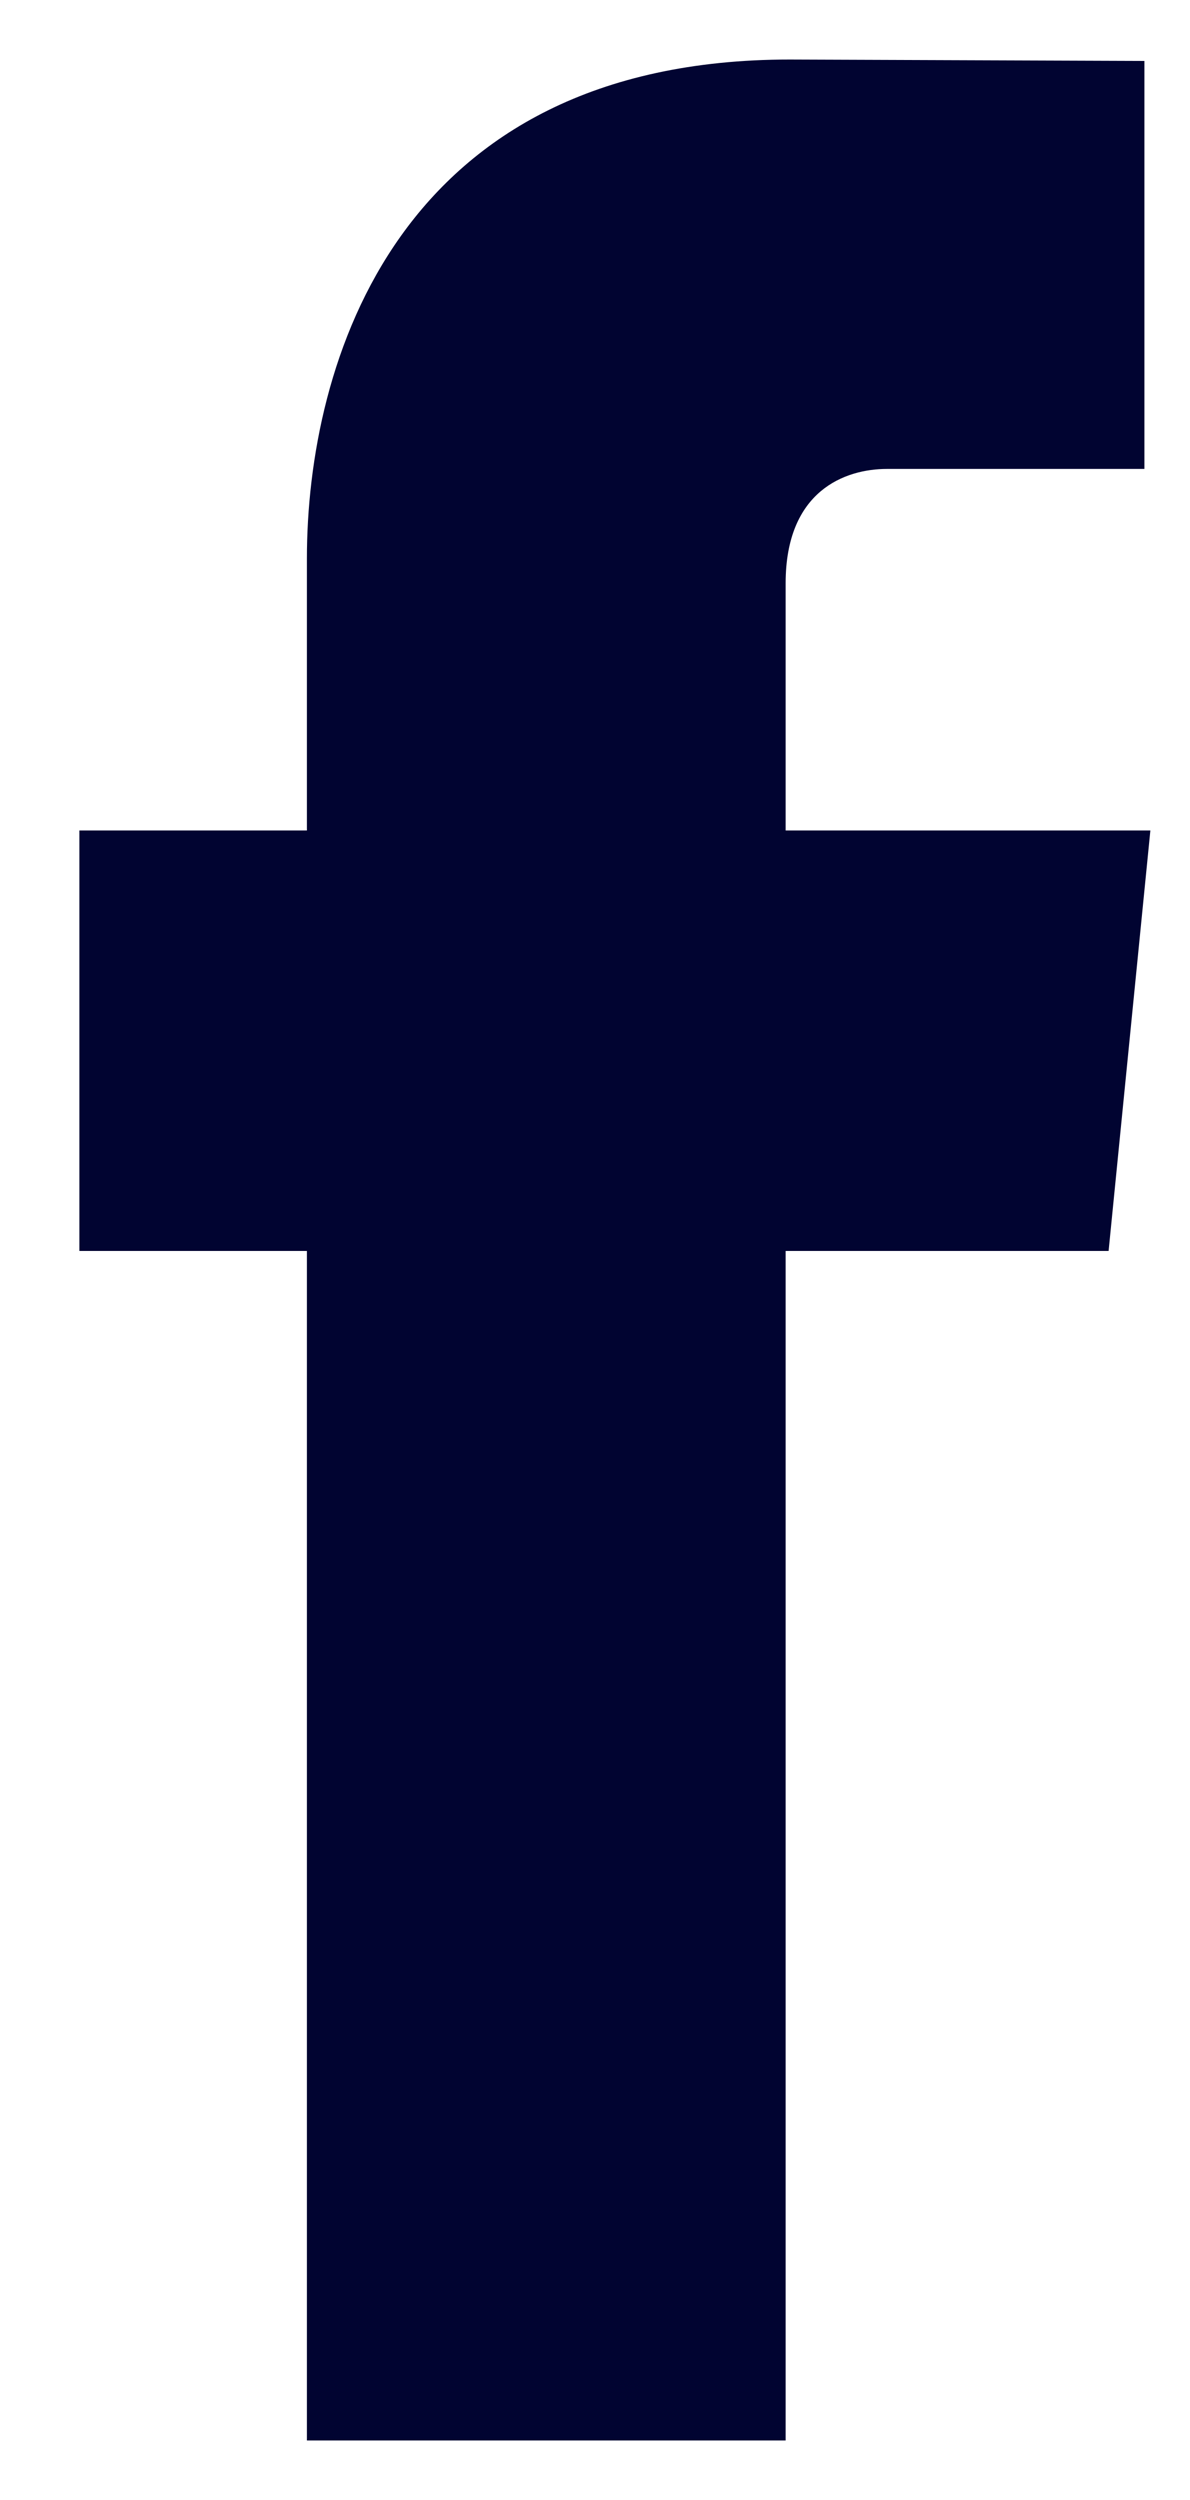
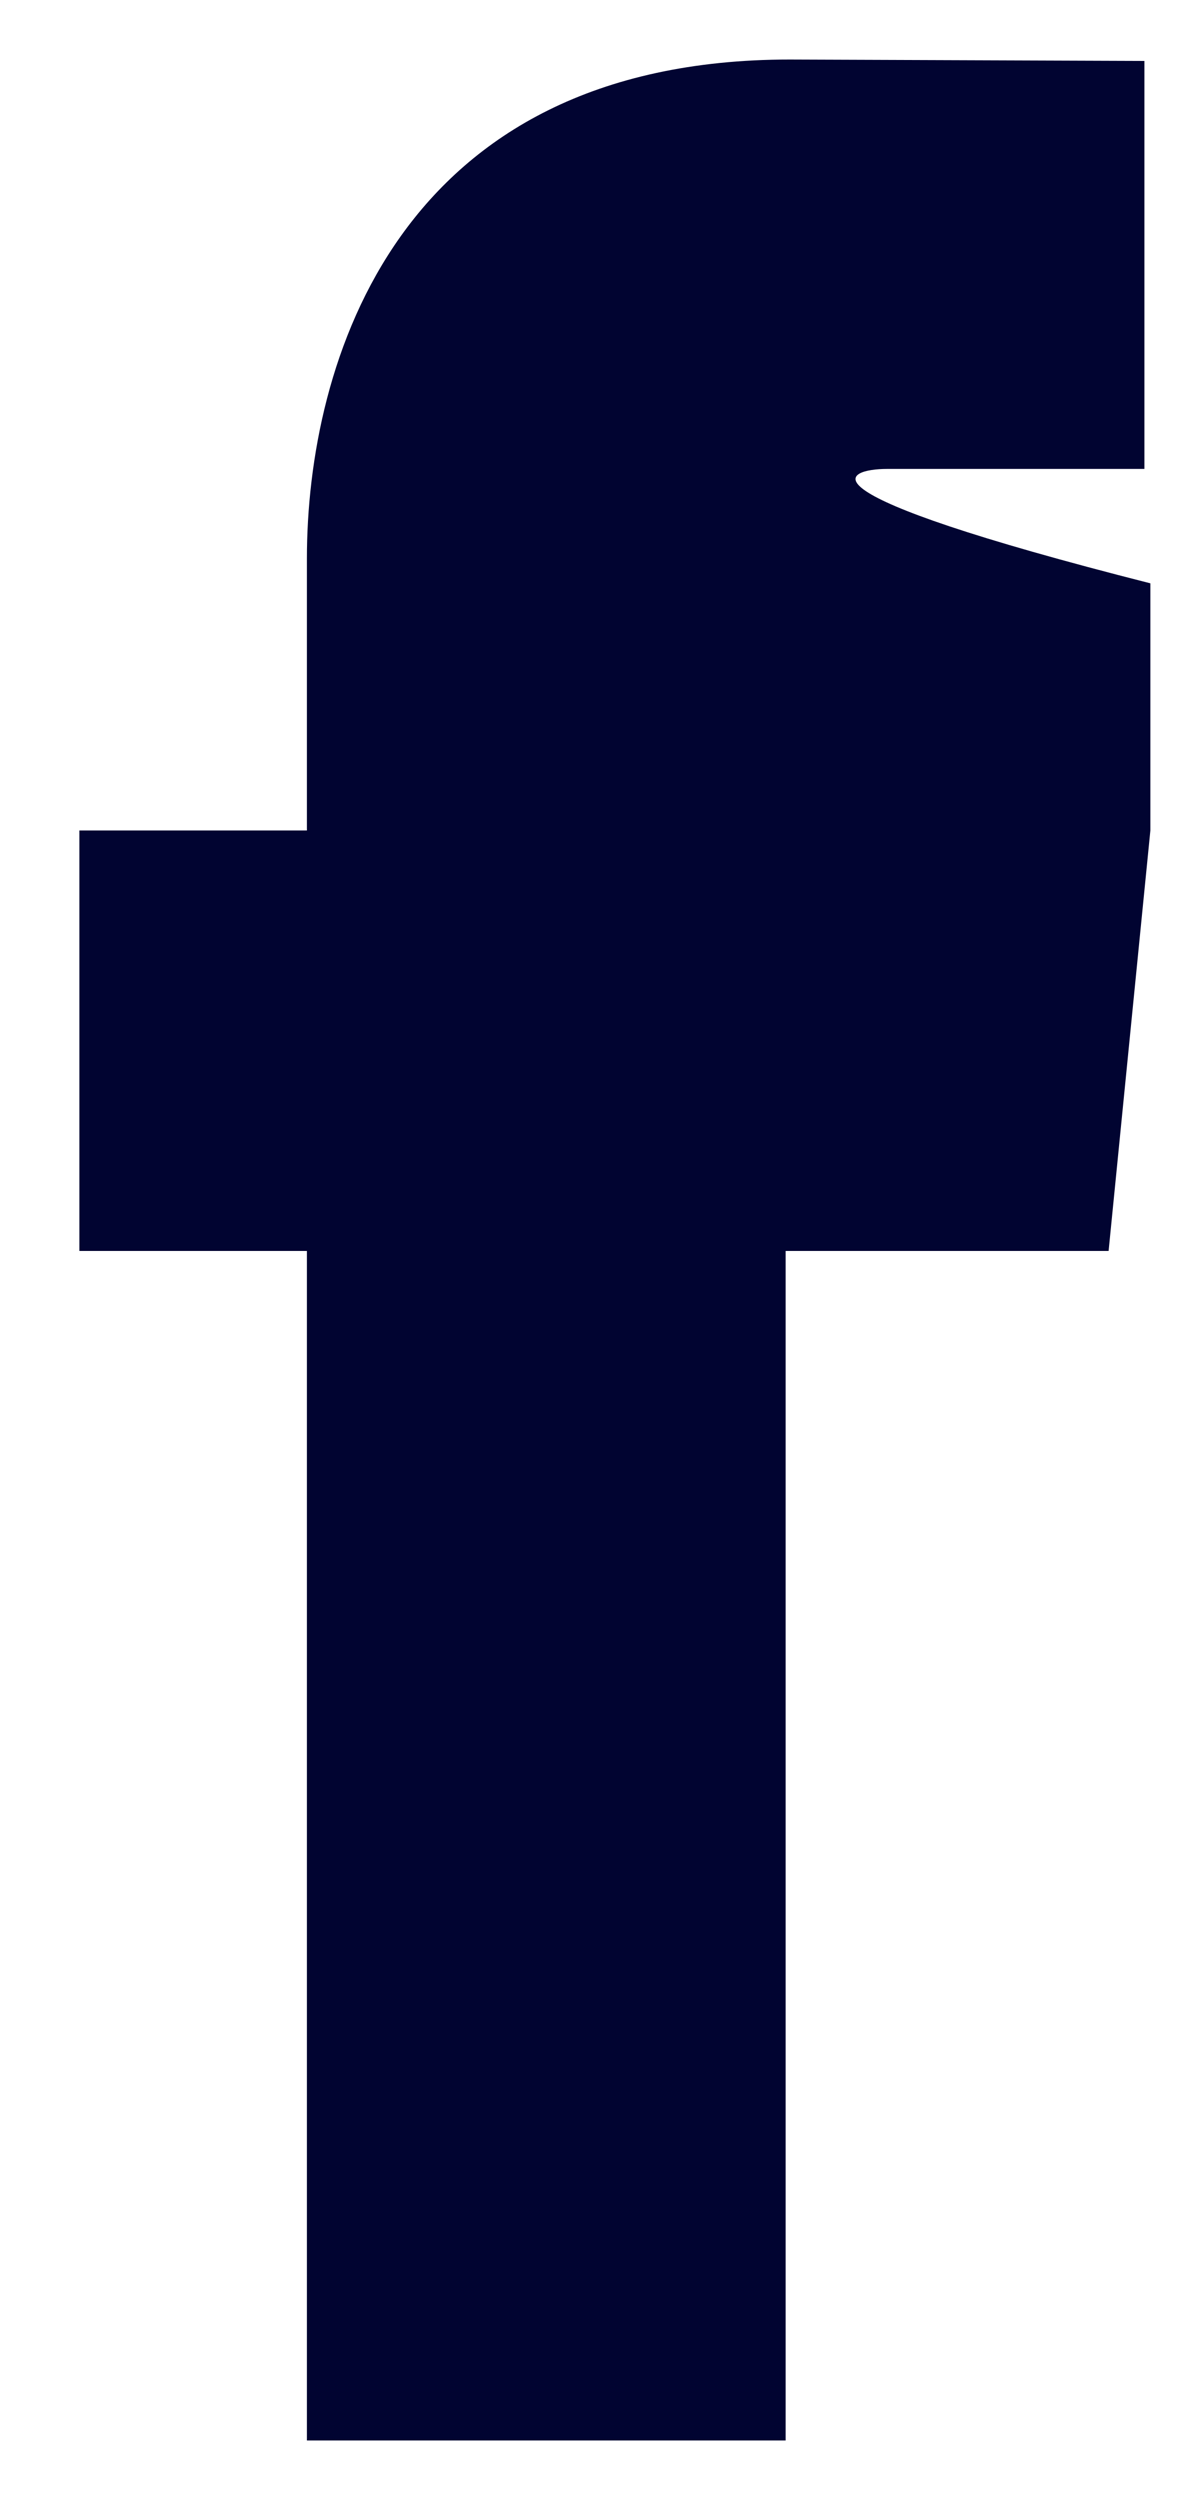
<svg xmlns="http://www.w3.org/2000/svg" width="10" height="21" viewBox="0 0 10 21" fill="none">
-   <path id="Facebook icon" d="M9.667 6.976H6.602V4.9C6.602 4.121 7.102 3.939 7.454 3.939C7.806 3.939 9.617 3.939 9.617 3.939V0.512L6.638 0.5C3.332 0.5 2.579 3.056 2.579 4.692V6.976H0.667V10.508H2.579C2.579 15.039 2.579 20.5 2.579 20.5H6.602C6.602 20.5 6.602 14.986 6.602 10.508H9.316L9.667 6.976Z" fill="#010431" />
+   <path id="Facebook icon" d="M9.667 6.976V4.9C6.602 4.121 7.102 3.939 7.454 3.939C7.806 3.939 9.617 3.939 9.617 3.939V0.512L6.638 0.5C3.332 0.5 2.579 3.056 2.579 4.692V6.976H0.667V10.508H2.579C2.579 15.039 2.579 20.5 2.579 20.5H6.602C6.602 20.5 6.602 14.986 6.602 10.508H9.316L9.667 6.976Z" fill="#010431" />
</svg>